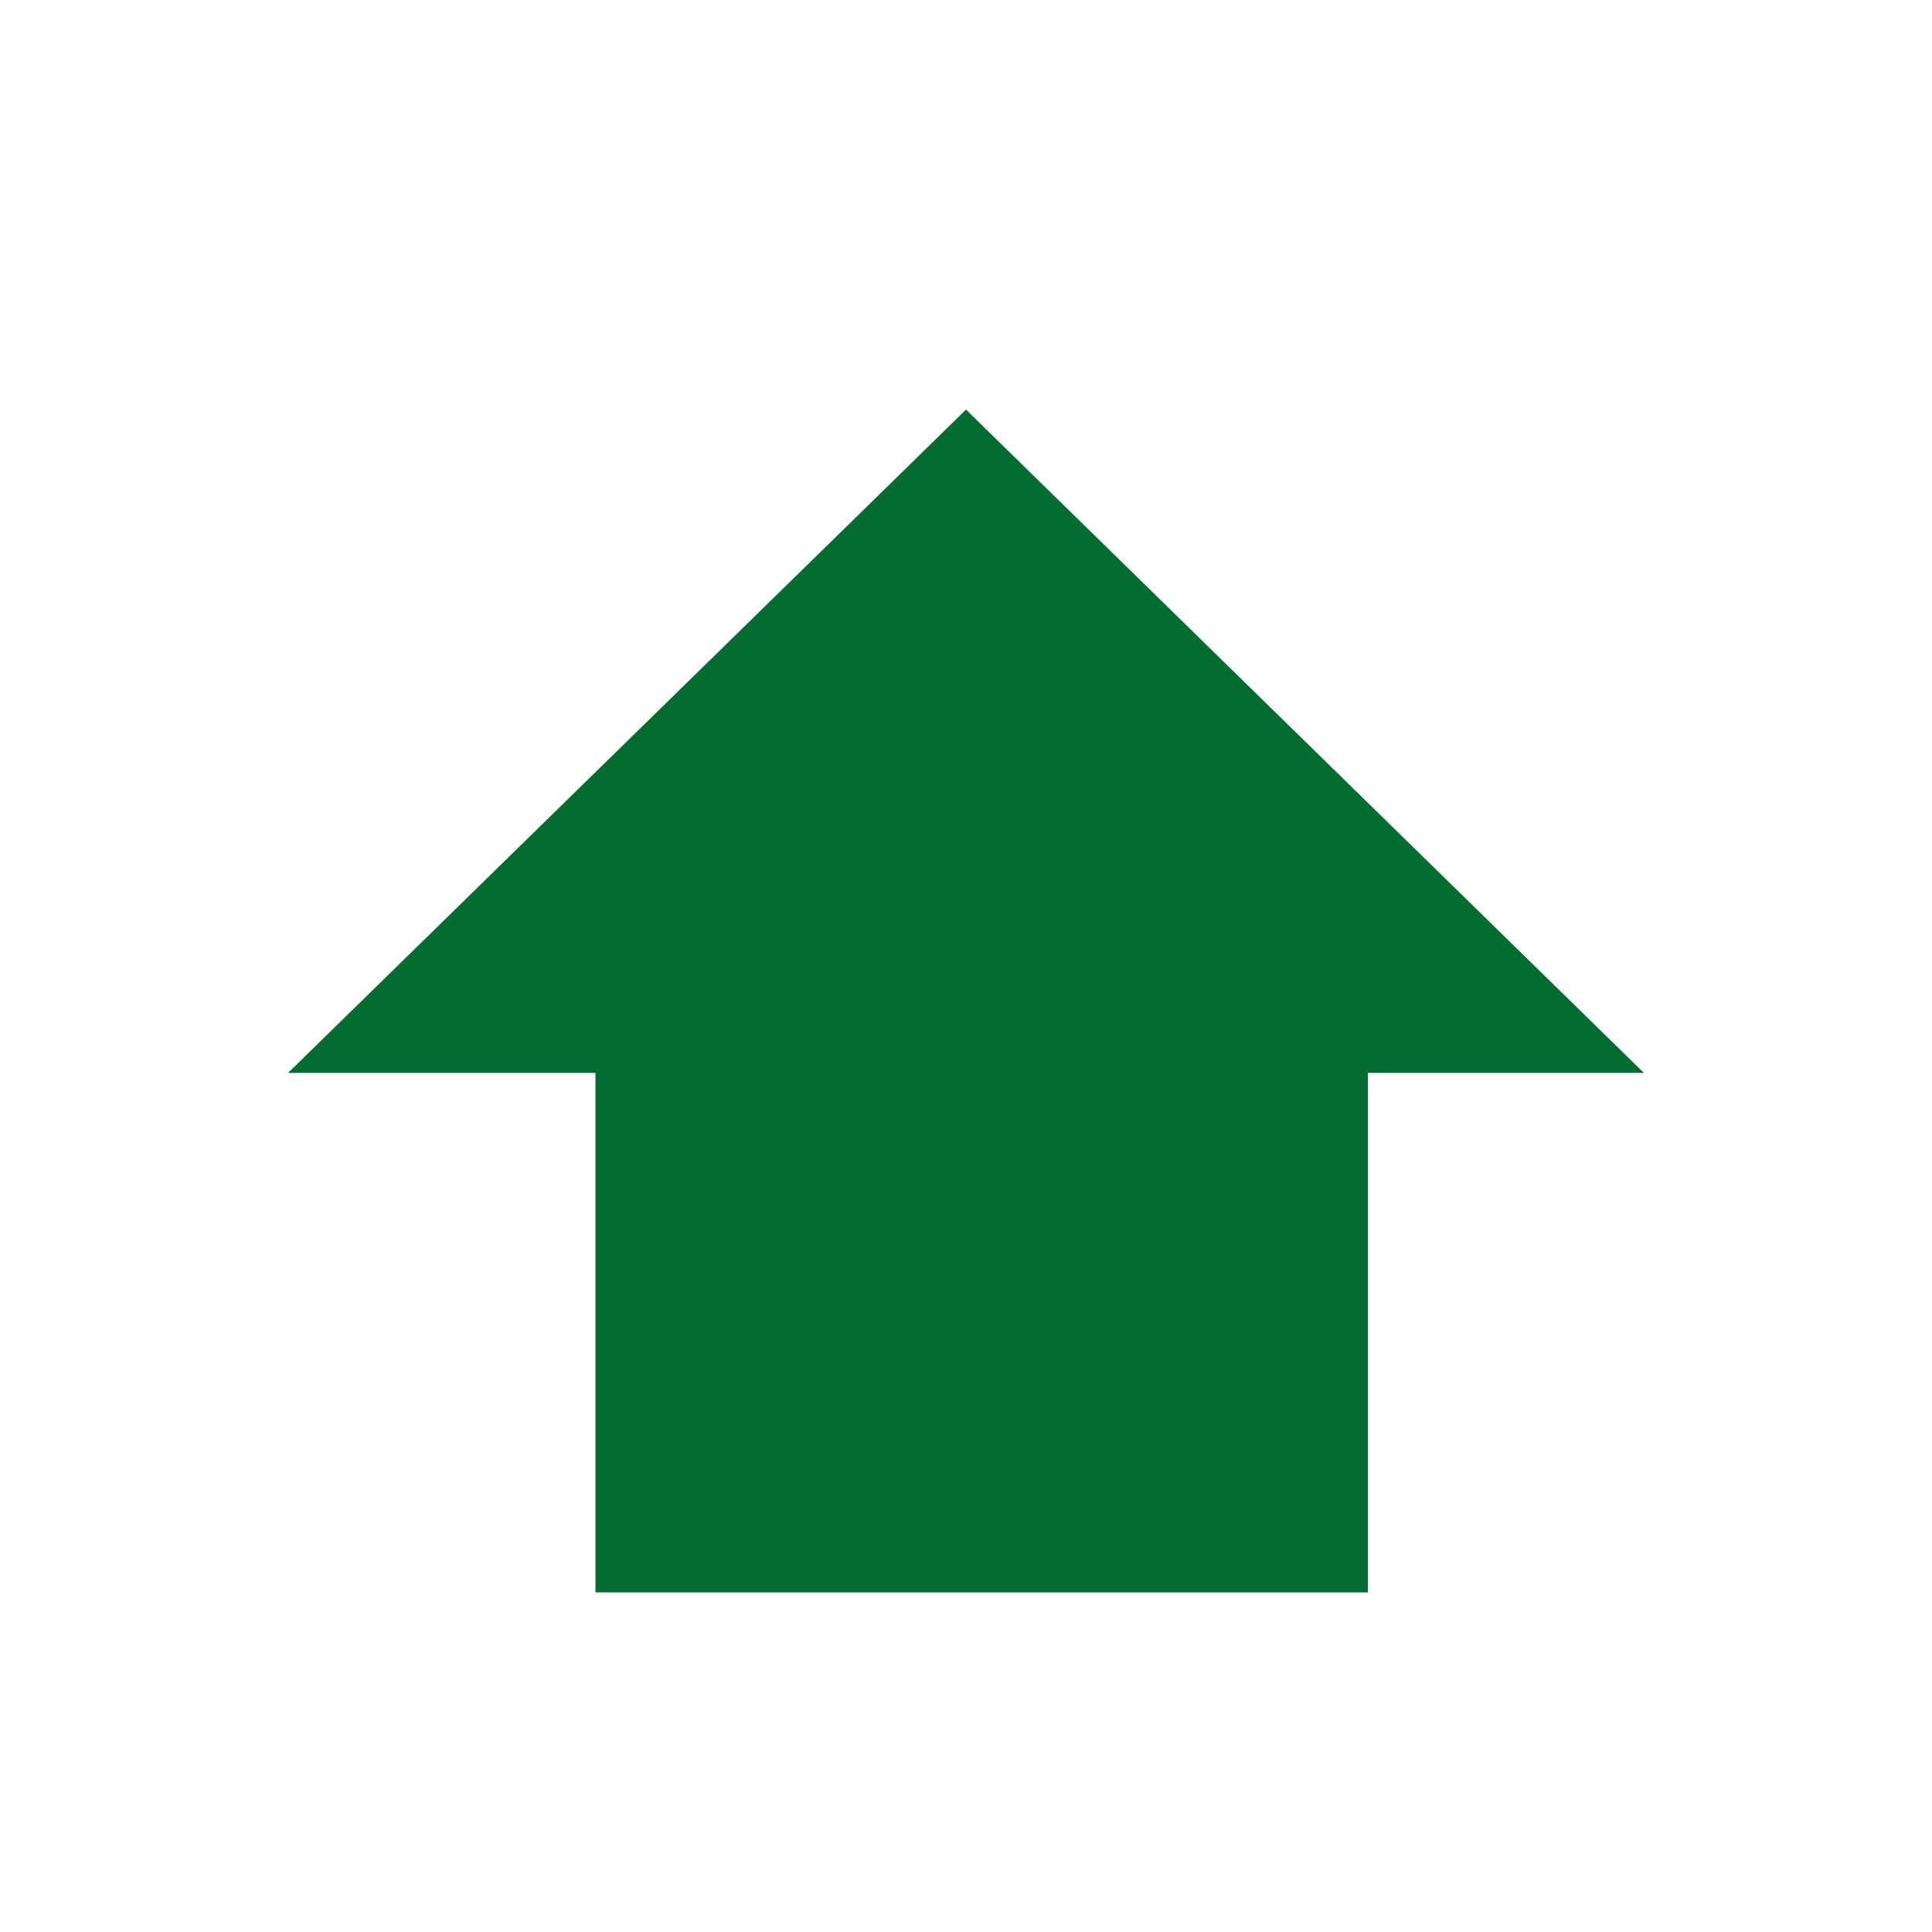
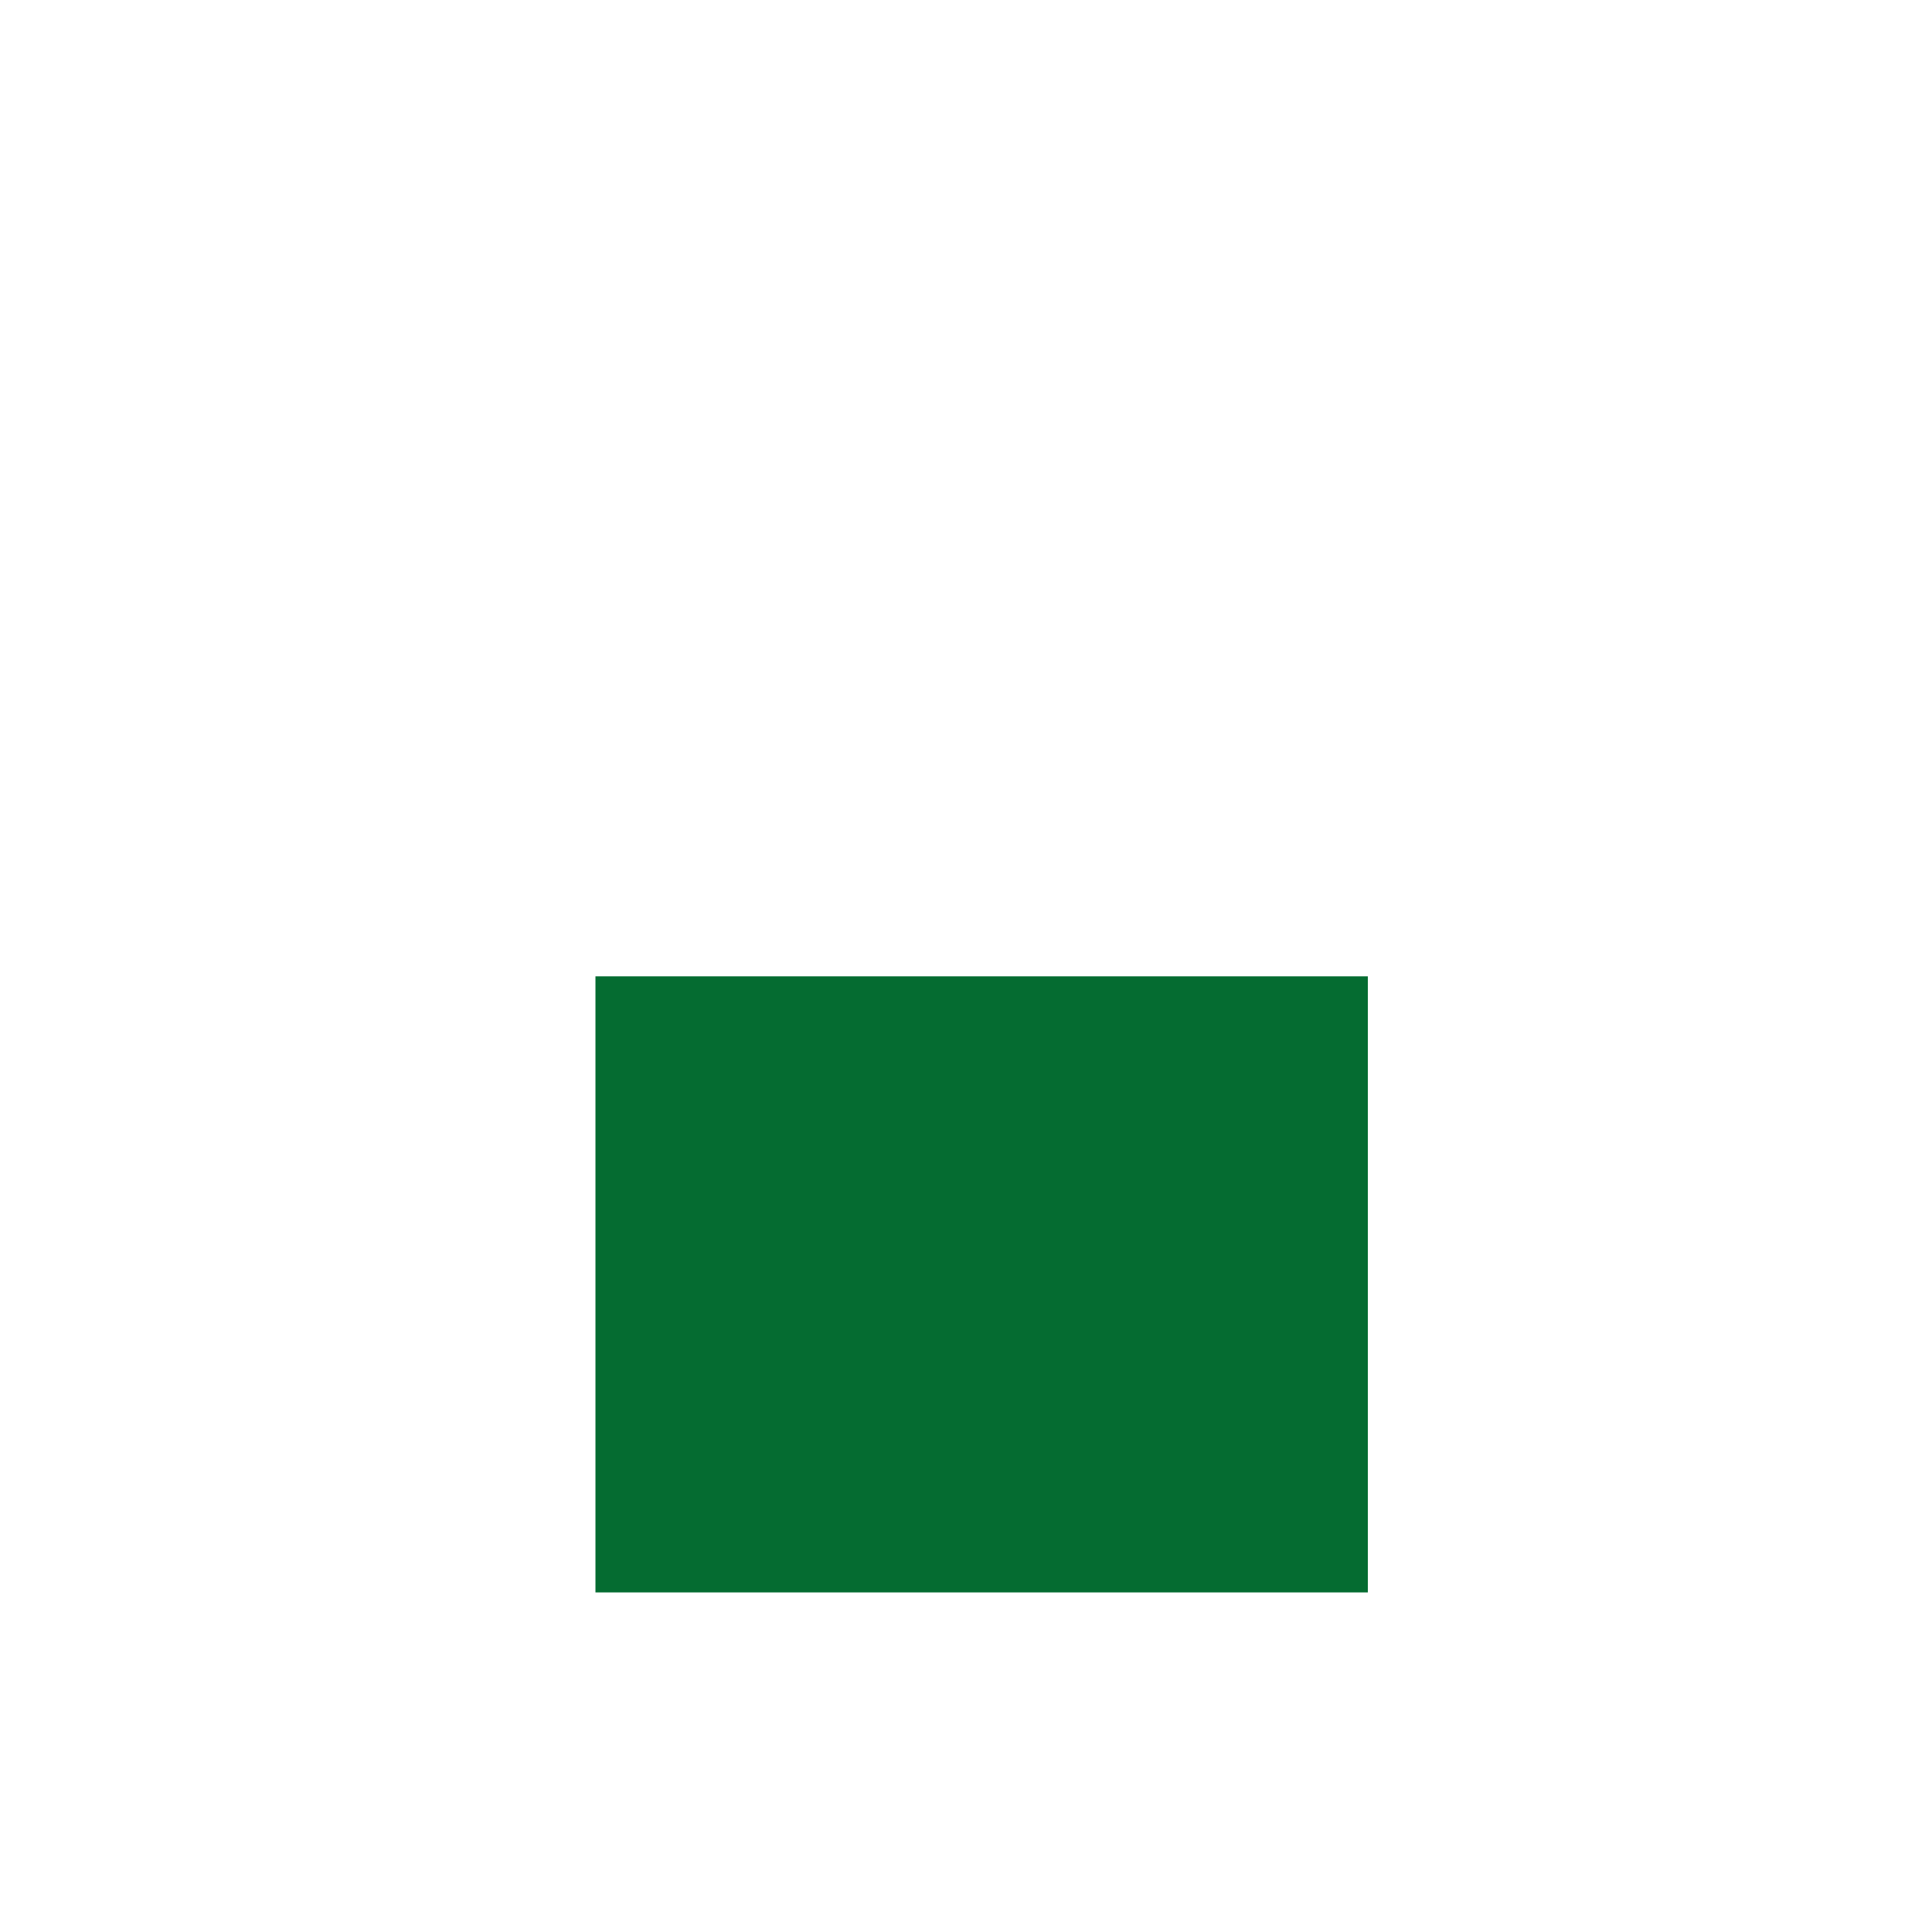
<svg xmlns="http://www.w3.org/2000/svg" version="1.1" id="Layer_1" x="0px" y="0px" width="150px" height="150px" viewBox="0 0 150 150" enable-background="new 0 0 150 150" xml:space="preserve">
-   <polygon fill="#056C31" points="75,83.301 22.365,83.301 48.683,57.551 75,31.801 101.316,57.551 127.634,83.301 " />
  <rect x="46.231" y="75.801" fill="#056C31" width="59.968" height="47.834" />
</svg>